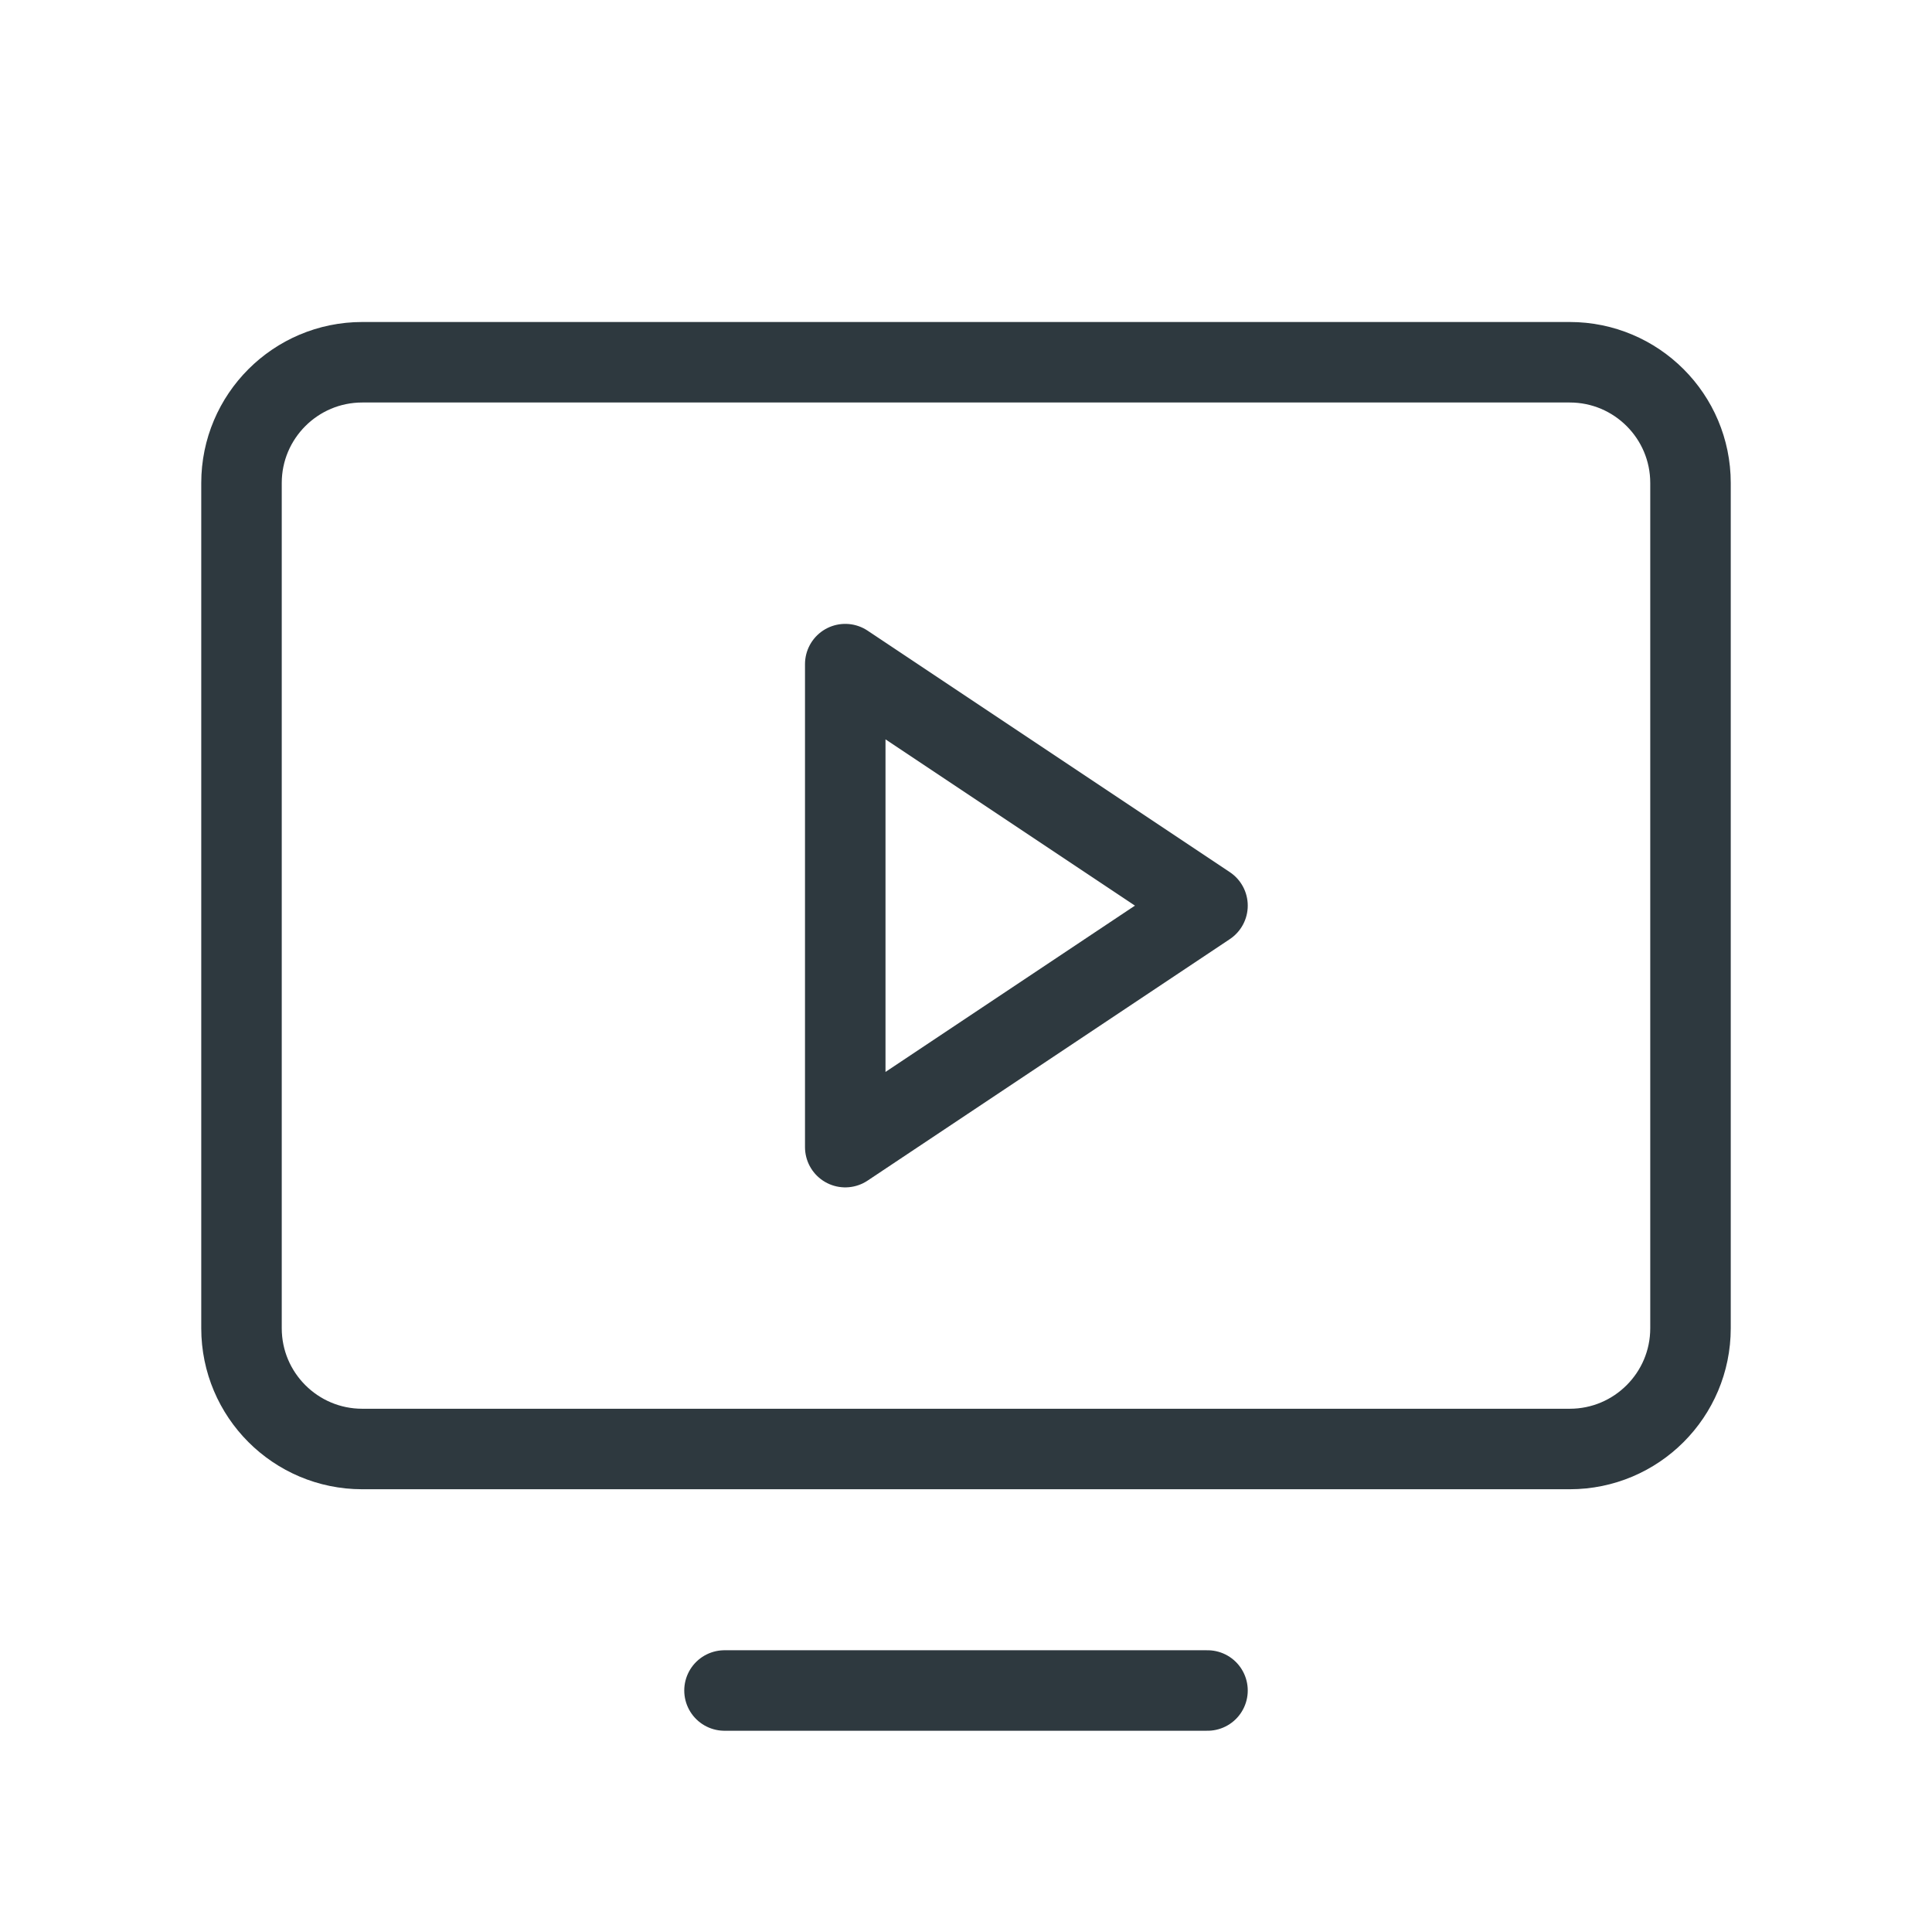
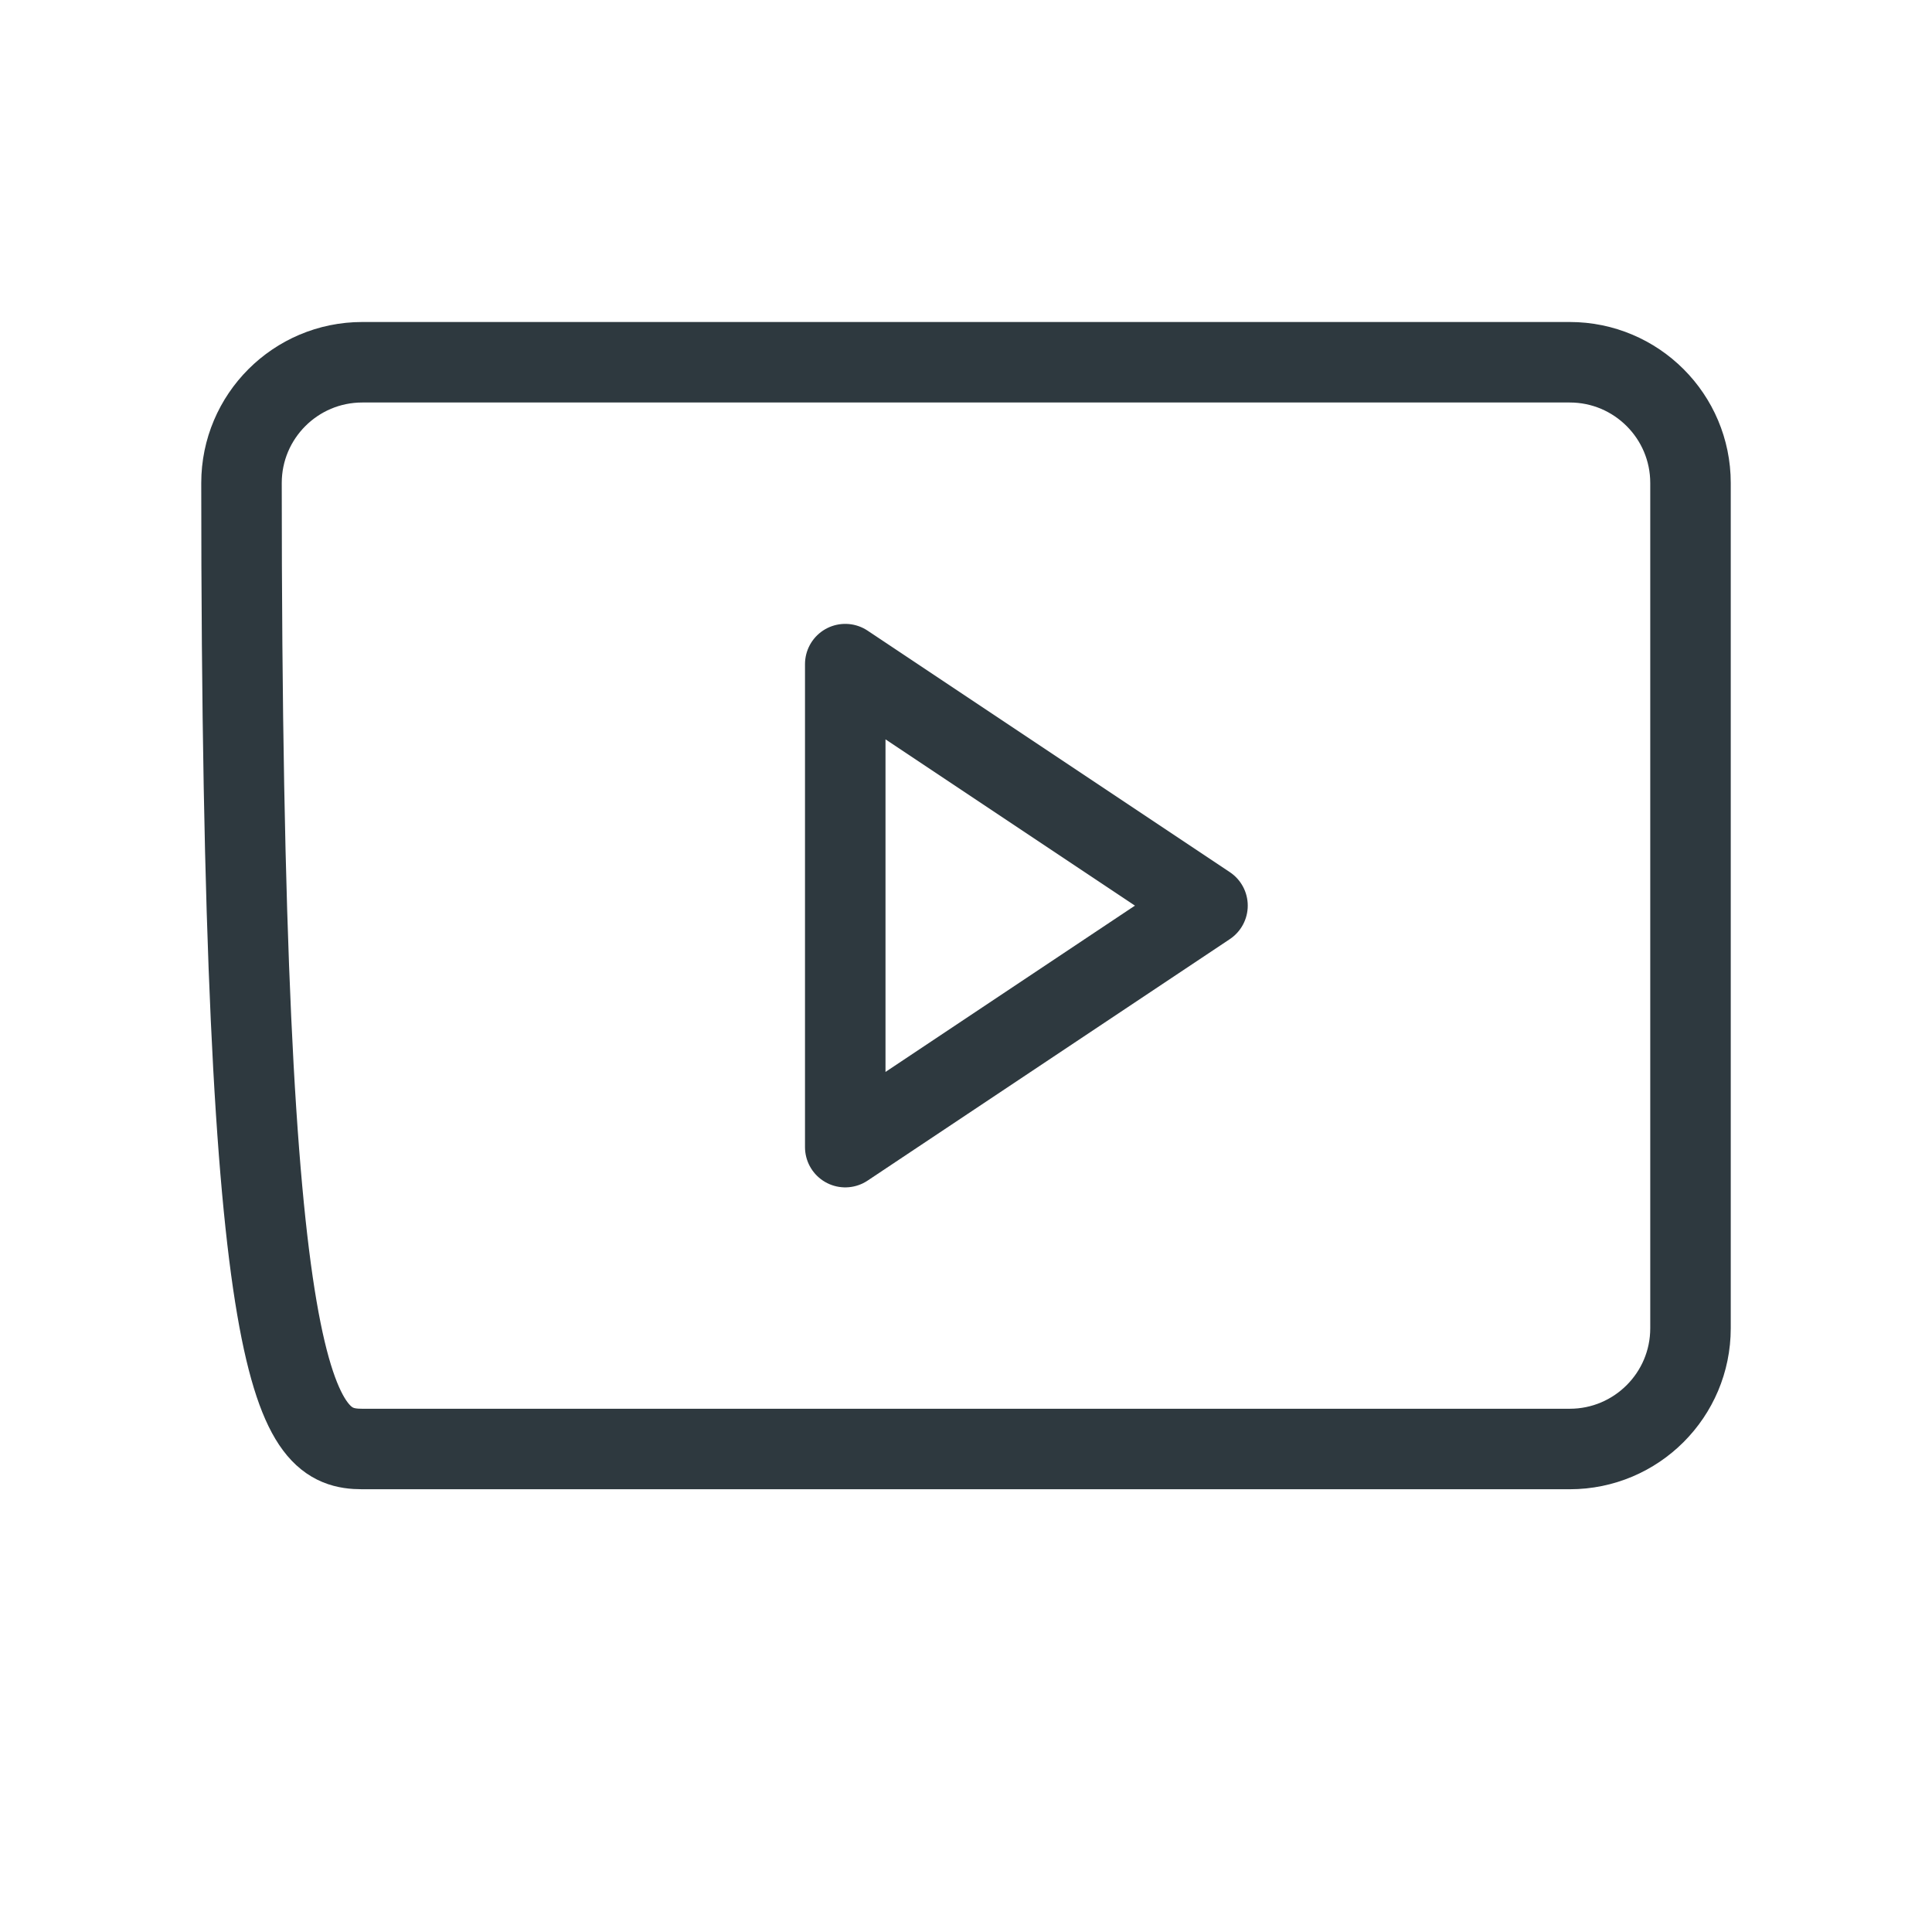
<svg xmlns="http://www.w3.org/2000/svg" width="24" height="24" viewBox="0 0 24 24" fill="none">
  <path d="M15 11.25L10.5 8.25V14.25L15 11.25Z" stroke="#2E393F" stroke-linecap="round" stroke-linejoin="round" />
-   <path d="M4.5 18L19.5 18C20.328 18 21 17.328 21 16.5V6C21 5.172 20.328 4.5 19.5 4.5L4.5 4.5C3.672 4.5 3 5.172 3 6V16.5C3 17.328 3.672 18 4.5 18Z" stroke="#2E393F" stroke-linecap="round" stroke-linejoin="round" />
-   <path d="M15 21H9" stroke="#2E393F" stroke-linecap="round" stroke-linejoin="round" />
+   <path d="M4.5 18L19.5 18C20.328 18 21 17.328 21 16.5V6C21 5.172 20.328 4.5 19.5 4.5L4.5 4.5C3.672 4.5 3 5.172 3 6C3 17.328 3.672 18 4.5 18Z" stroke="#2E393F" stroke-linecap="round" stroke-linejoin="round" />
</svg>